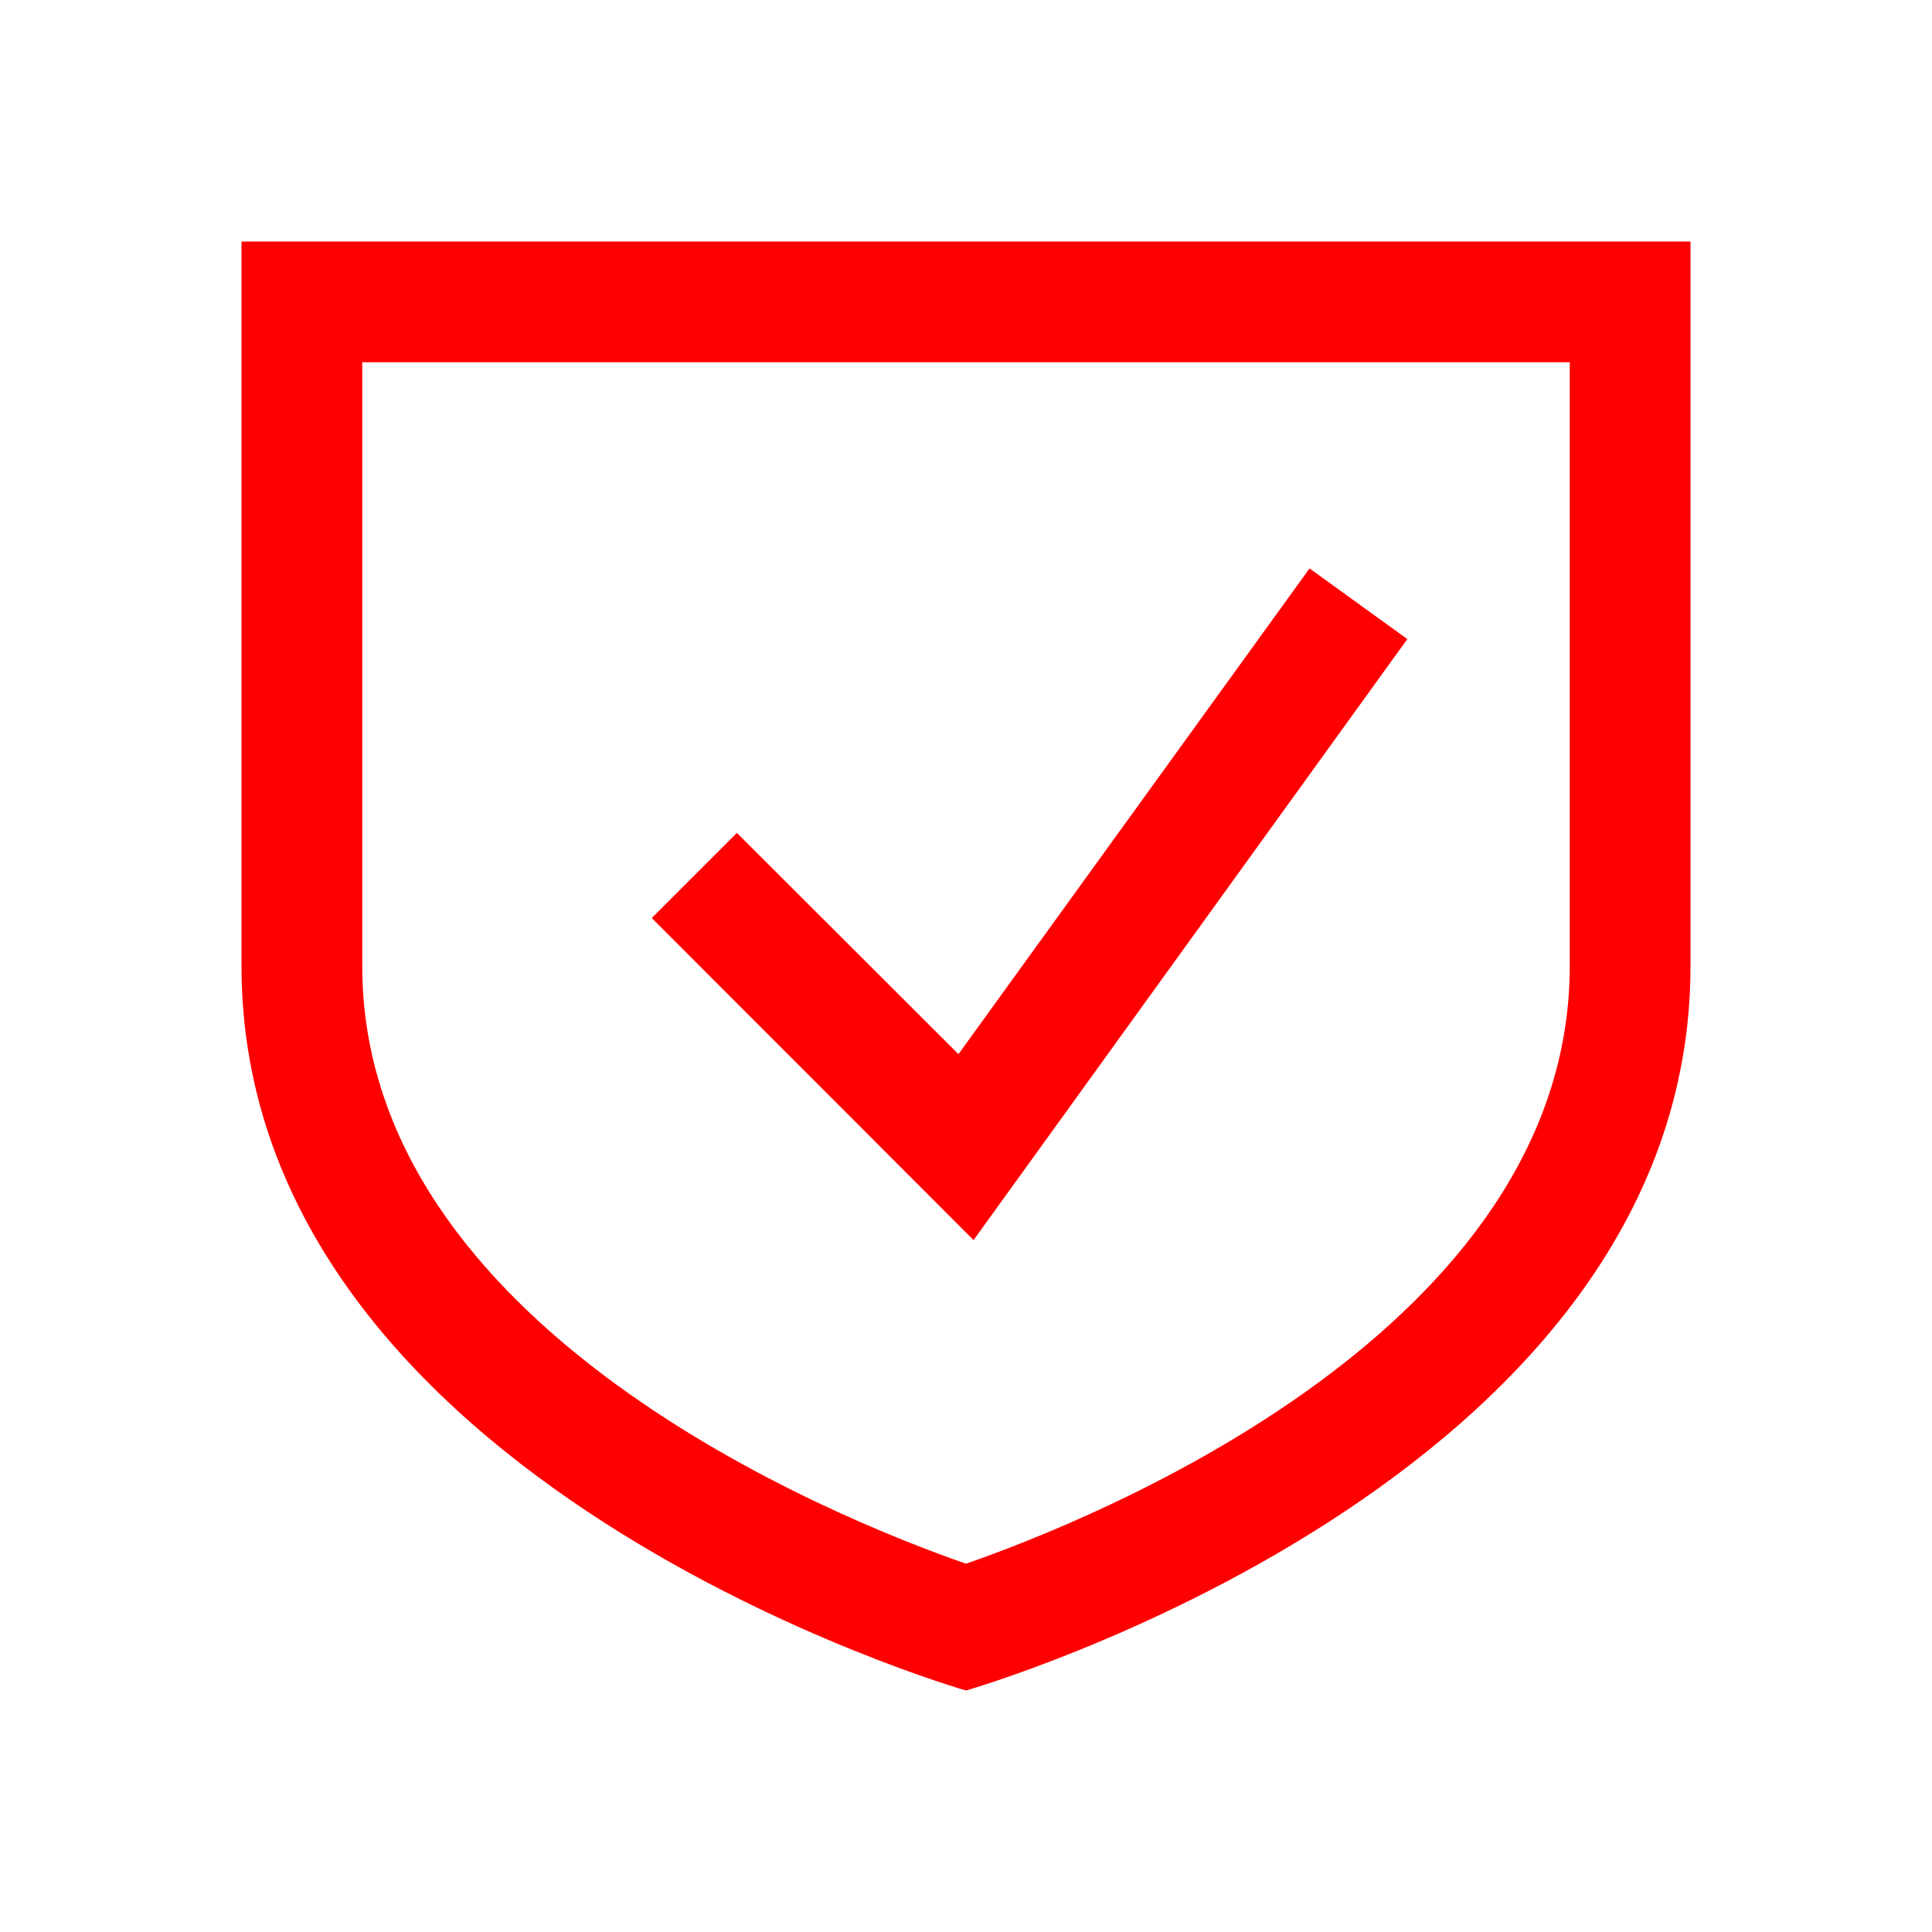
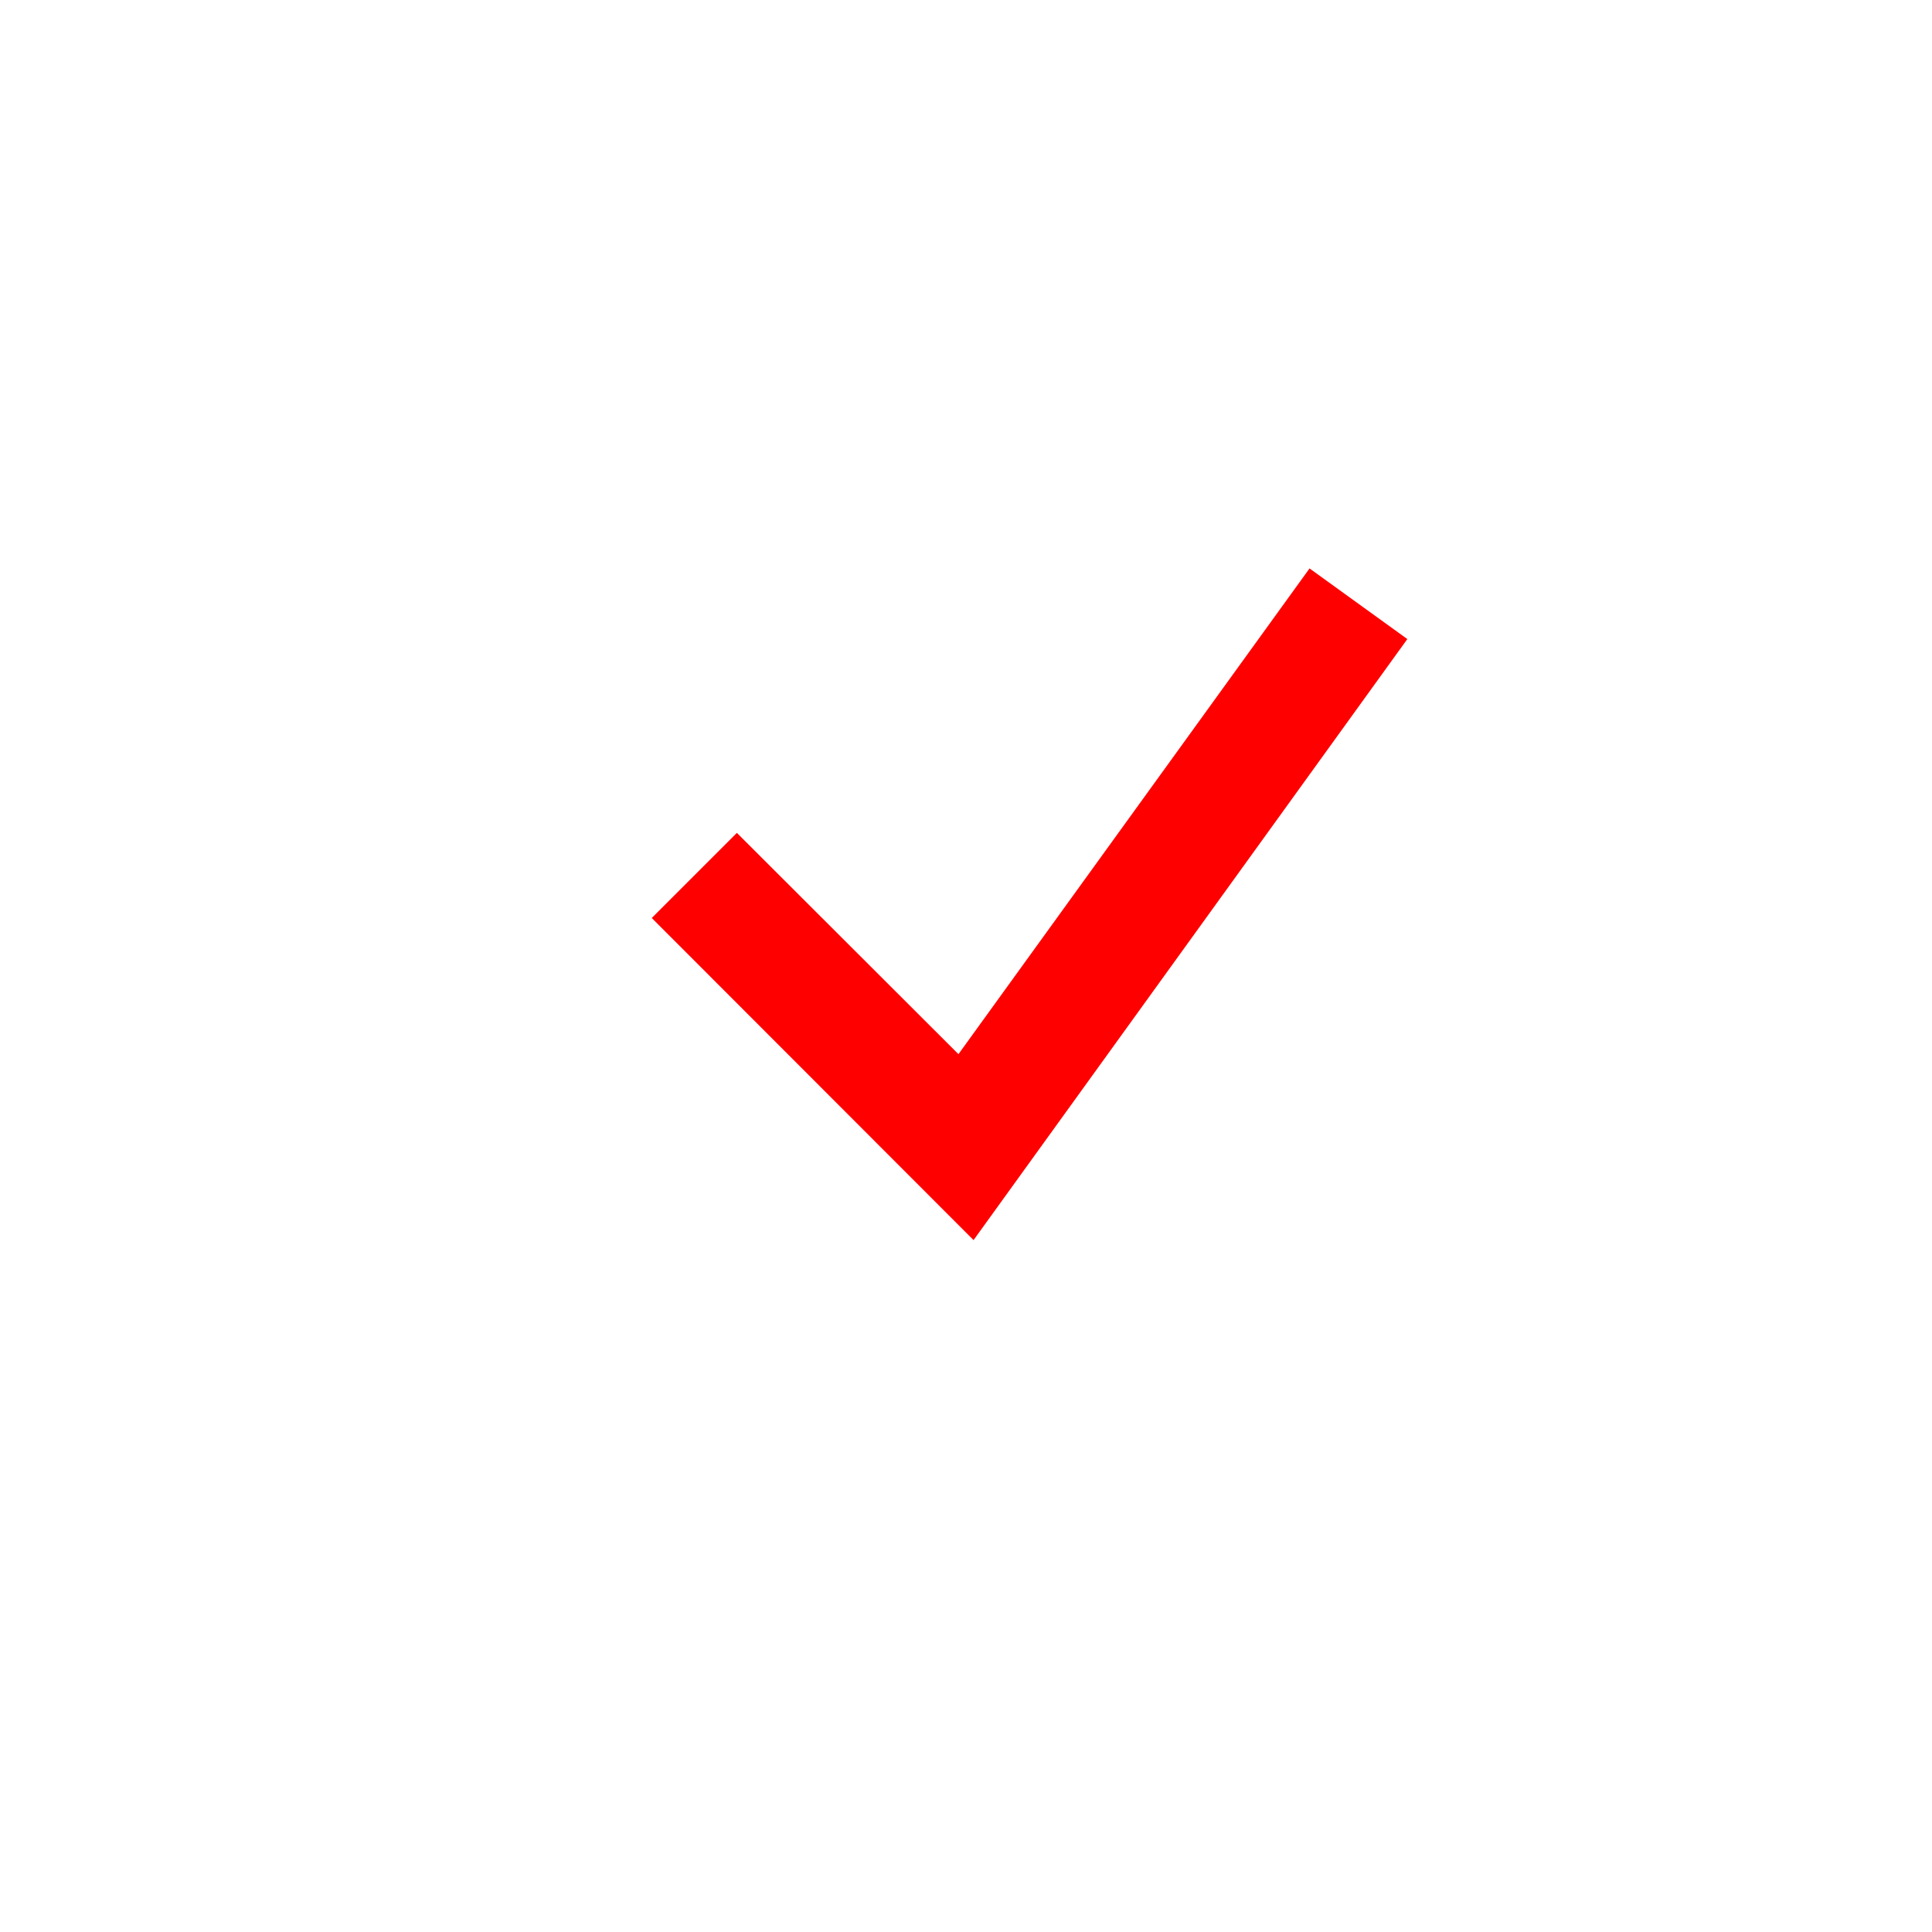
<svg xmlns="http://www.w3.org/2000/svg" id="ICON" viewBox="0 0 64 64">
  <defs>
    <style>.cls-1{fill:red;}</style>
  </defs>
-   <path class="cls-1" d="M8,8V32C8,49.14,32,56,32,56h0s24-6.86,24-24V8ZM52,32c0,12-15.66,18.29-20,19.8C27.66,50.29,12,44,12,32V12H52Z" />
  <polygon class="cls-1" points="46.62 21.17 43.38 18.83 31.75 34.92 24.41 27.59 21.59 30.41 32.25 41.08 46.62 21.17" />
</svg>